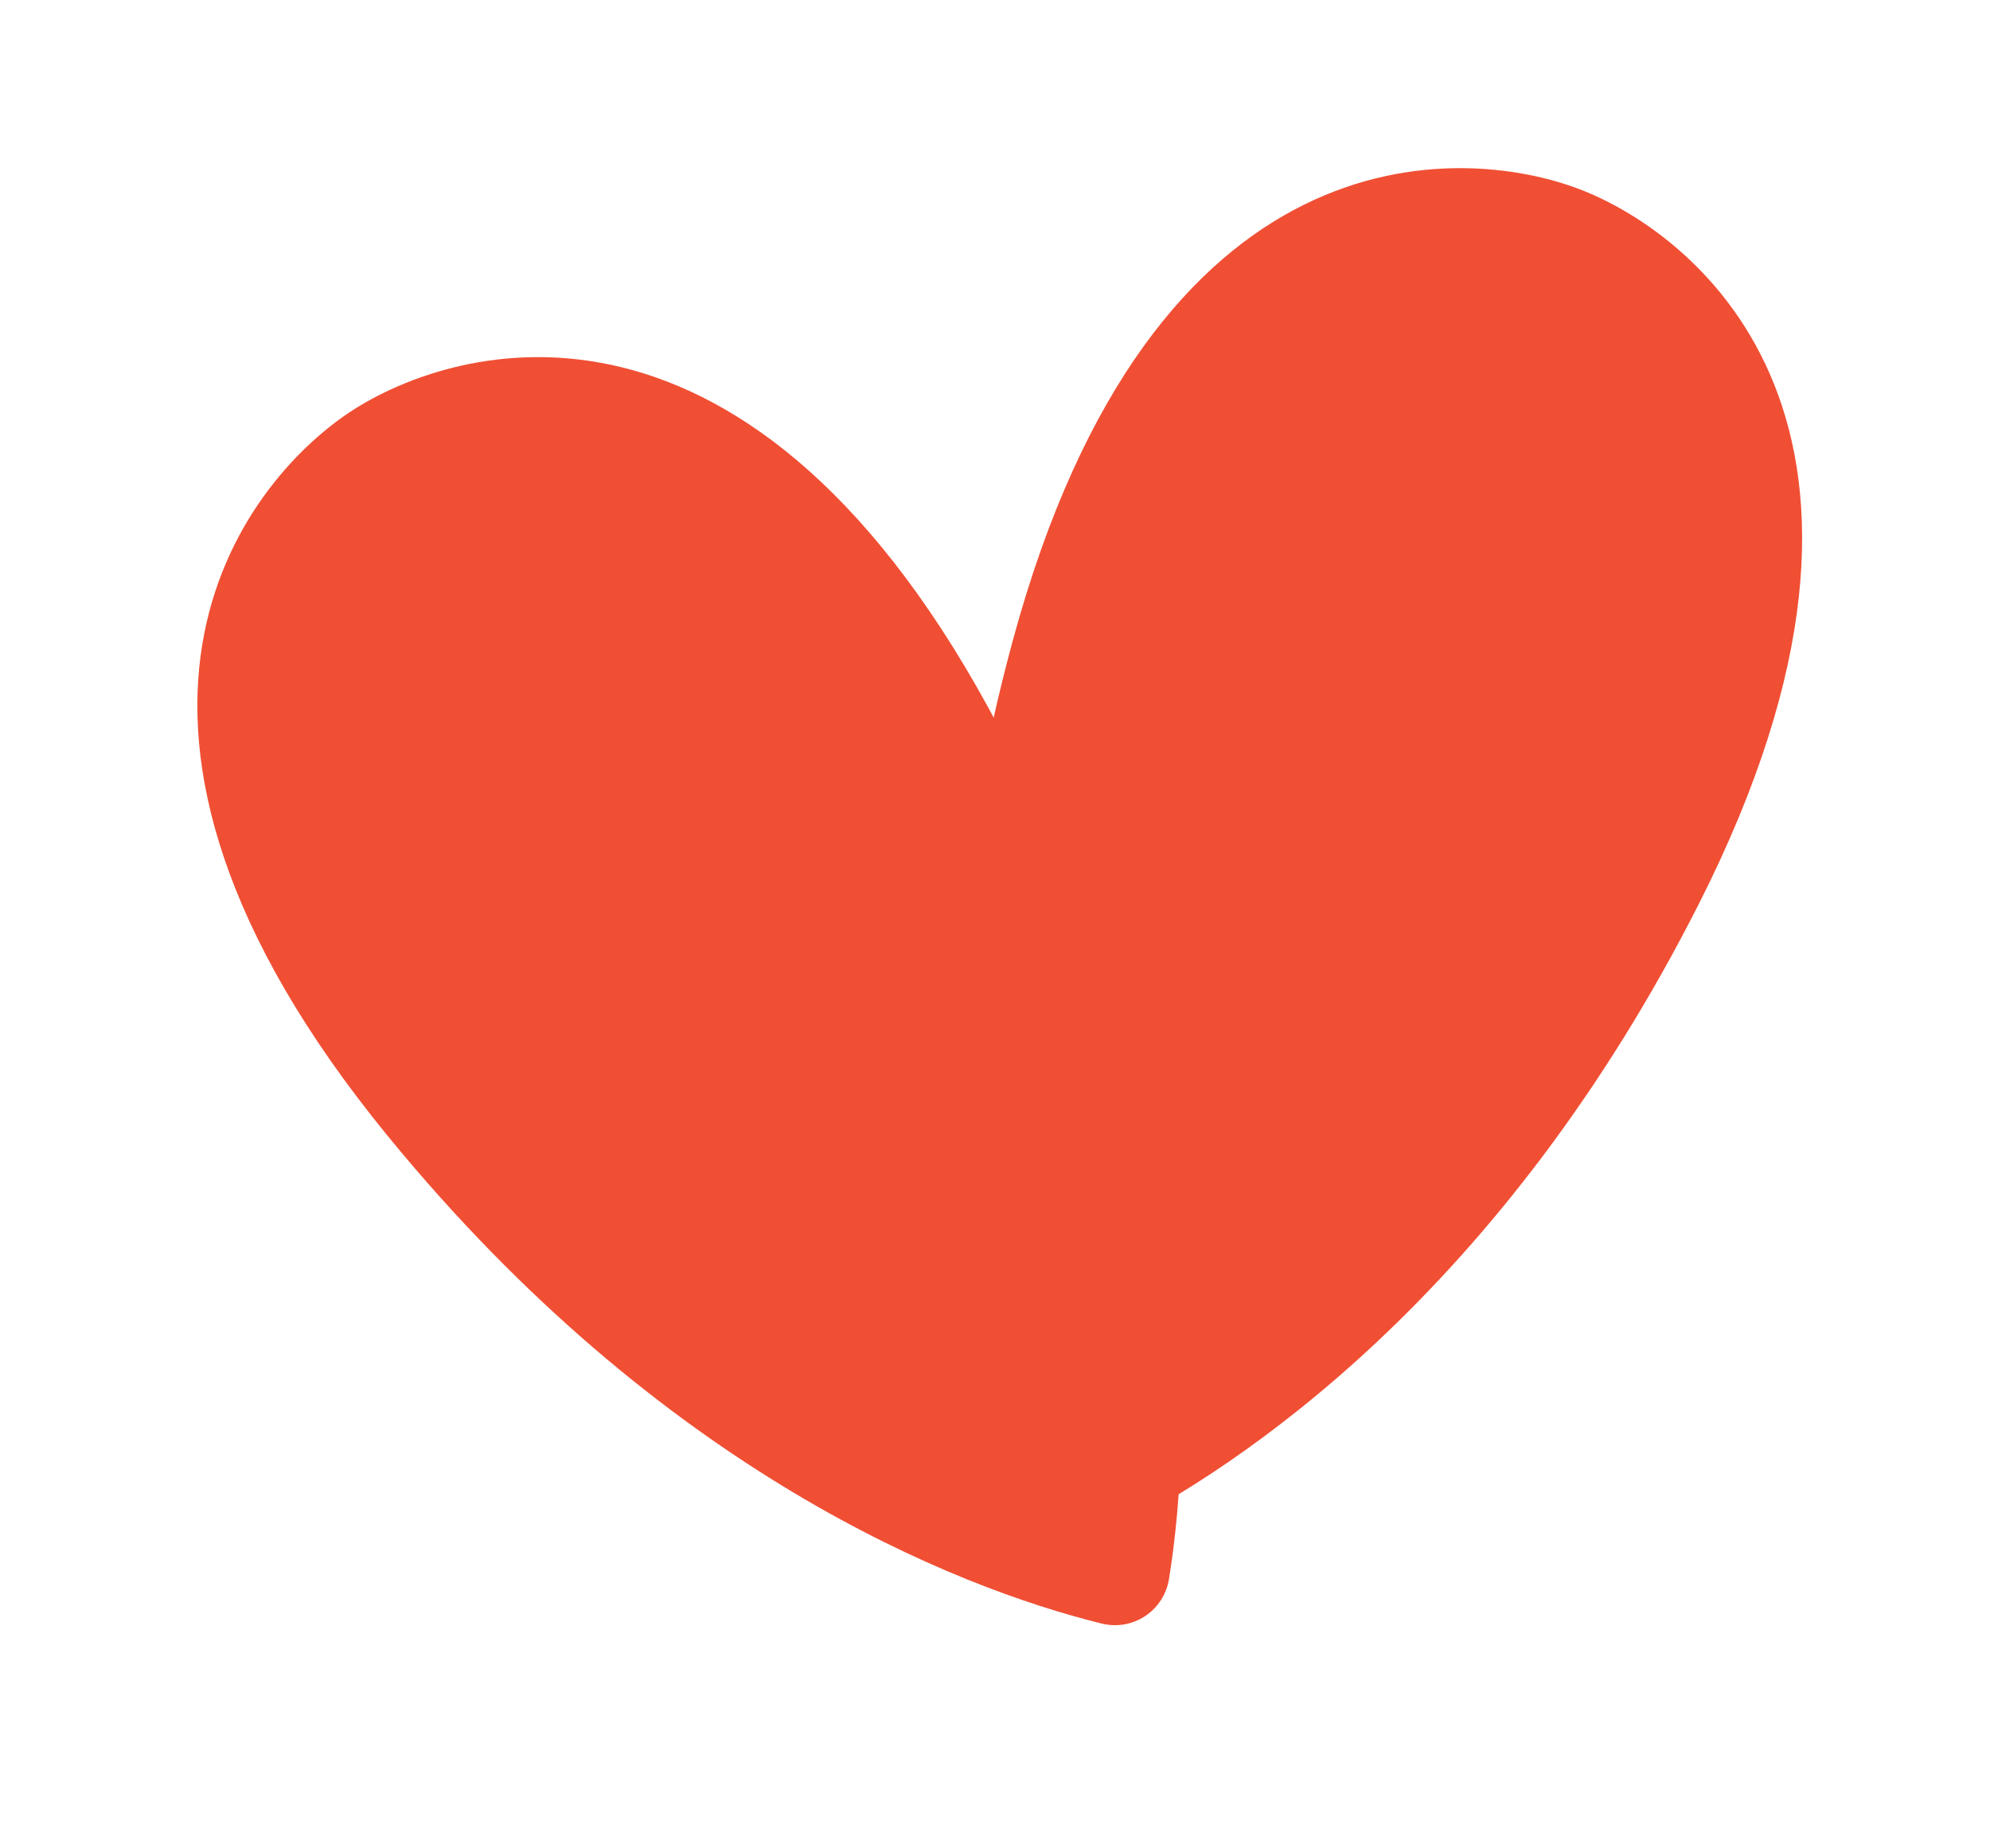
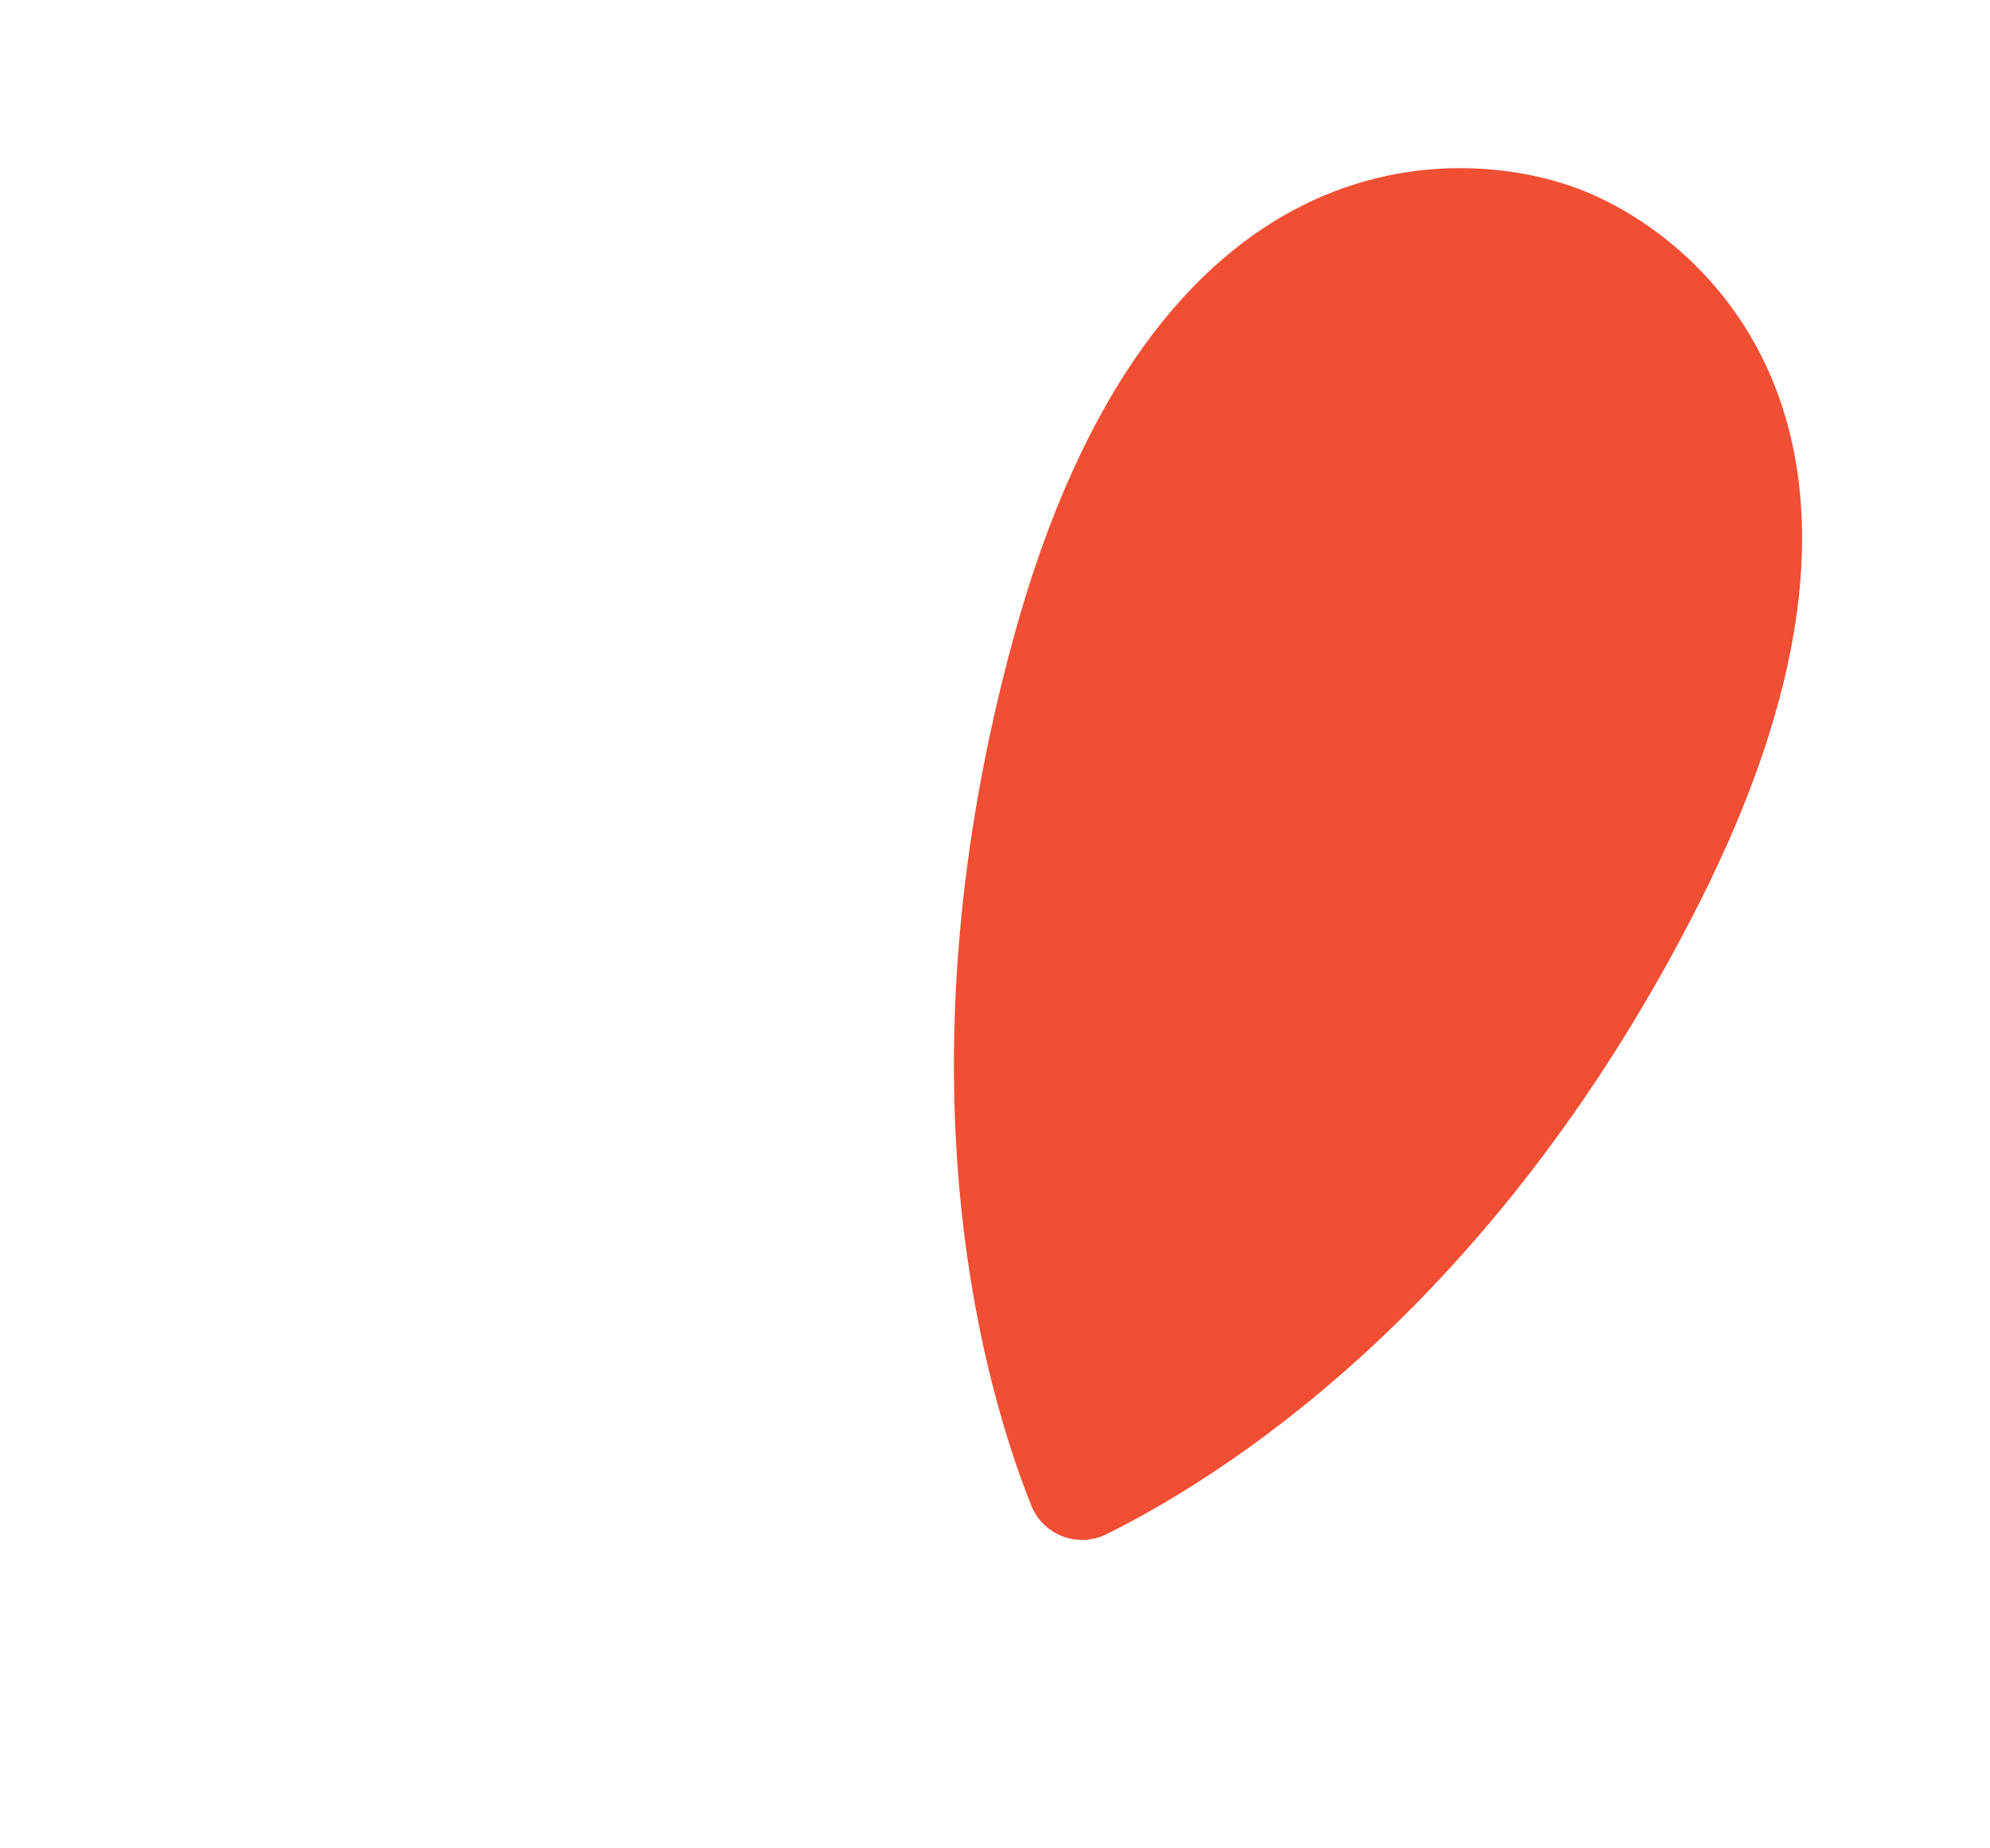
<svg xmlns="http://www.w3.org/2000/svg" width="941" height="874" viewBox="0 0 941 874" fill="none">
-   <path d="M473.175 345.573C568.1 527.19 564.256 675.95 552.768 746.82C550.336 761.816 535.7 771.498 520.966 767.859C451.321 750.654 313.084 695.88 183.367 537.277C23.211 341.458 115.488 227.93 165.469 194.867C215.449 161.804 355.971 121.342 473.171 345.571L473.175 345.573Z" fill="#F04F34" />
  <path d="M803.336 427.471C710.806 610.319 587.559 693.713 523.226 725.586C509.613 732.33 493.225 726.055 487.614 711.953C461.105 645.292 425.263 500.983 478.836 303.218C544.982 59.046 691.002 68.082 746.967 89.51C802.932 110.938 917.575 201.715 803.336 427.468L803.336 427.471Z" fill="#F04F34" />
</svg>